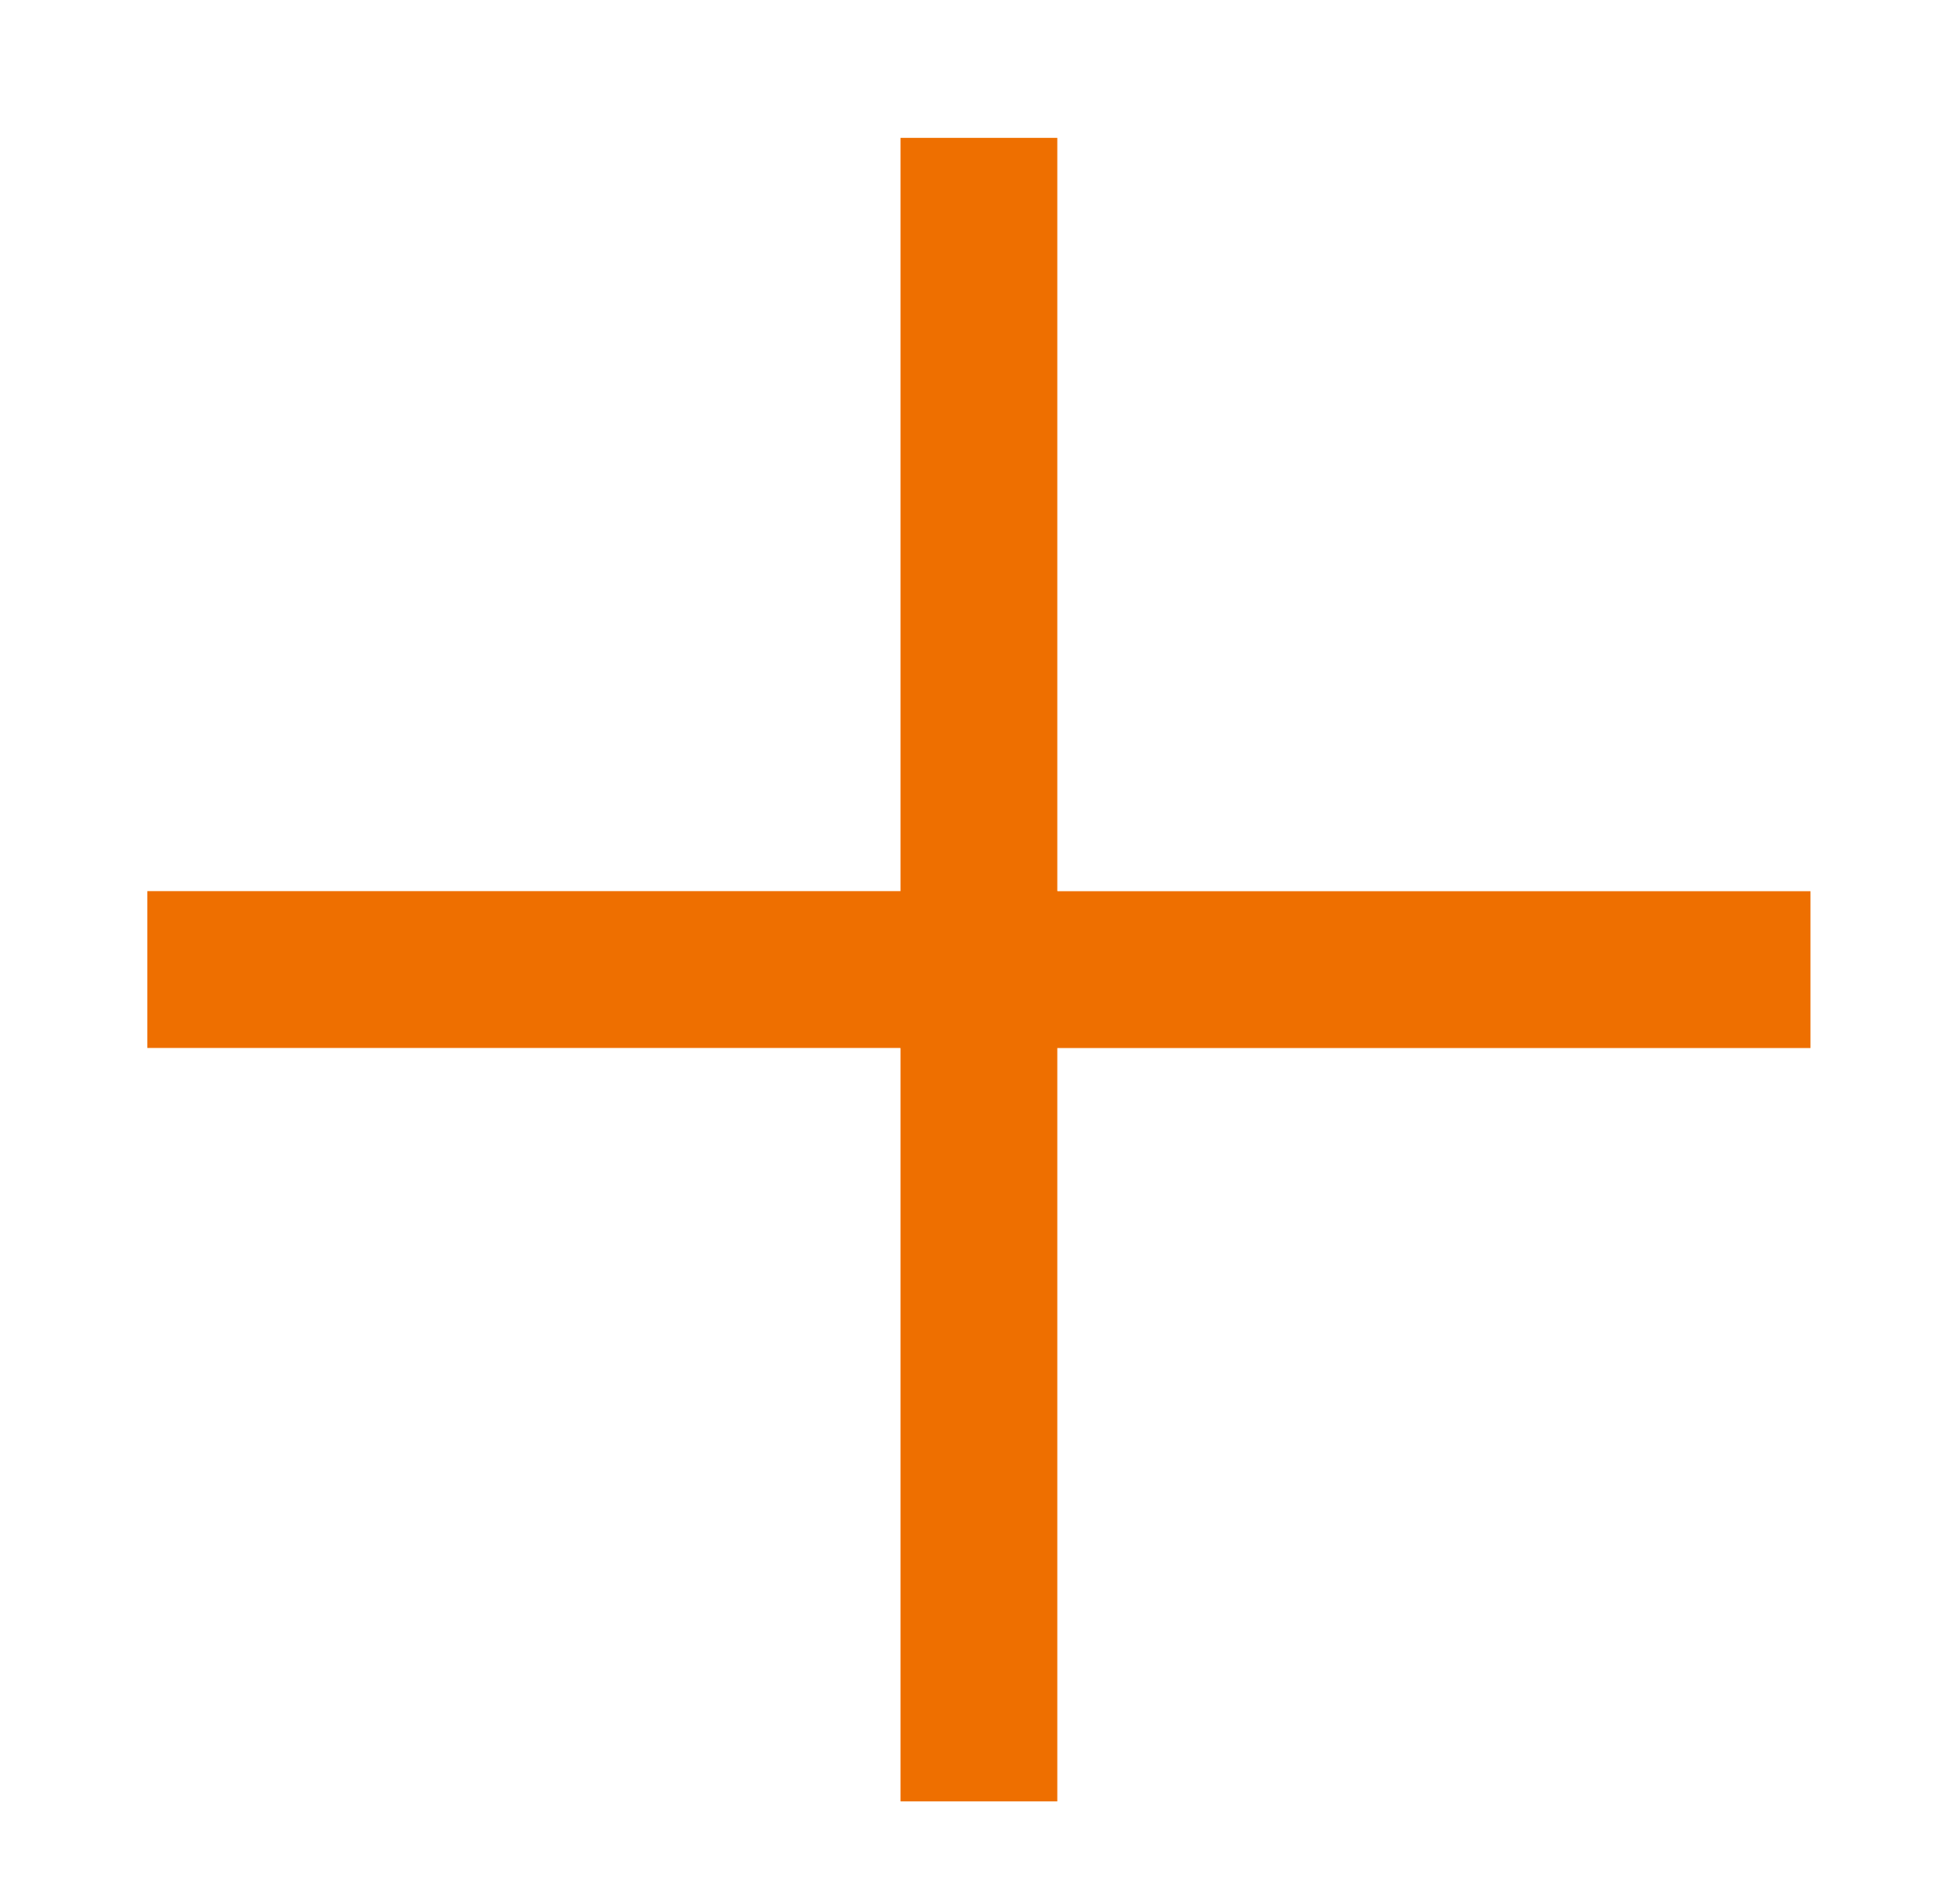
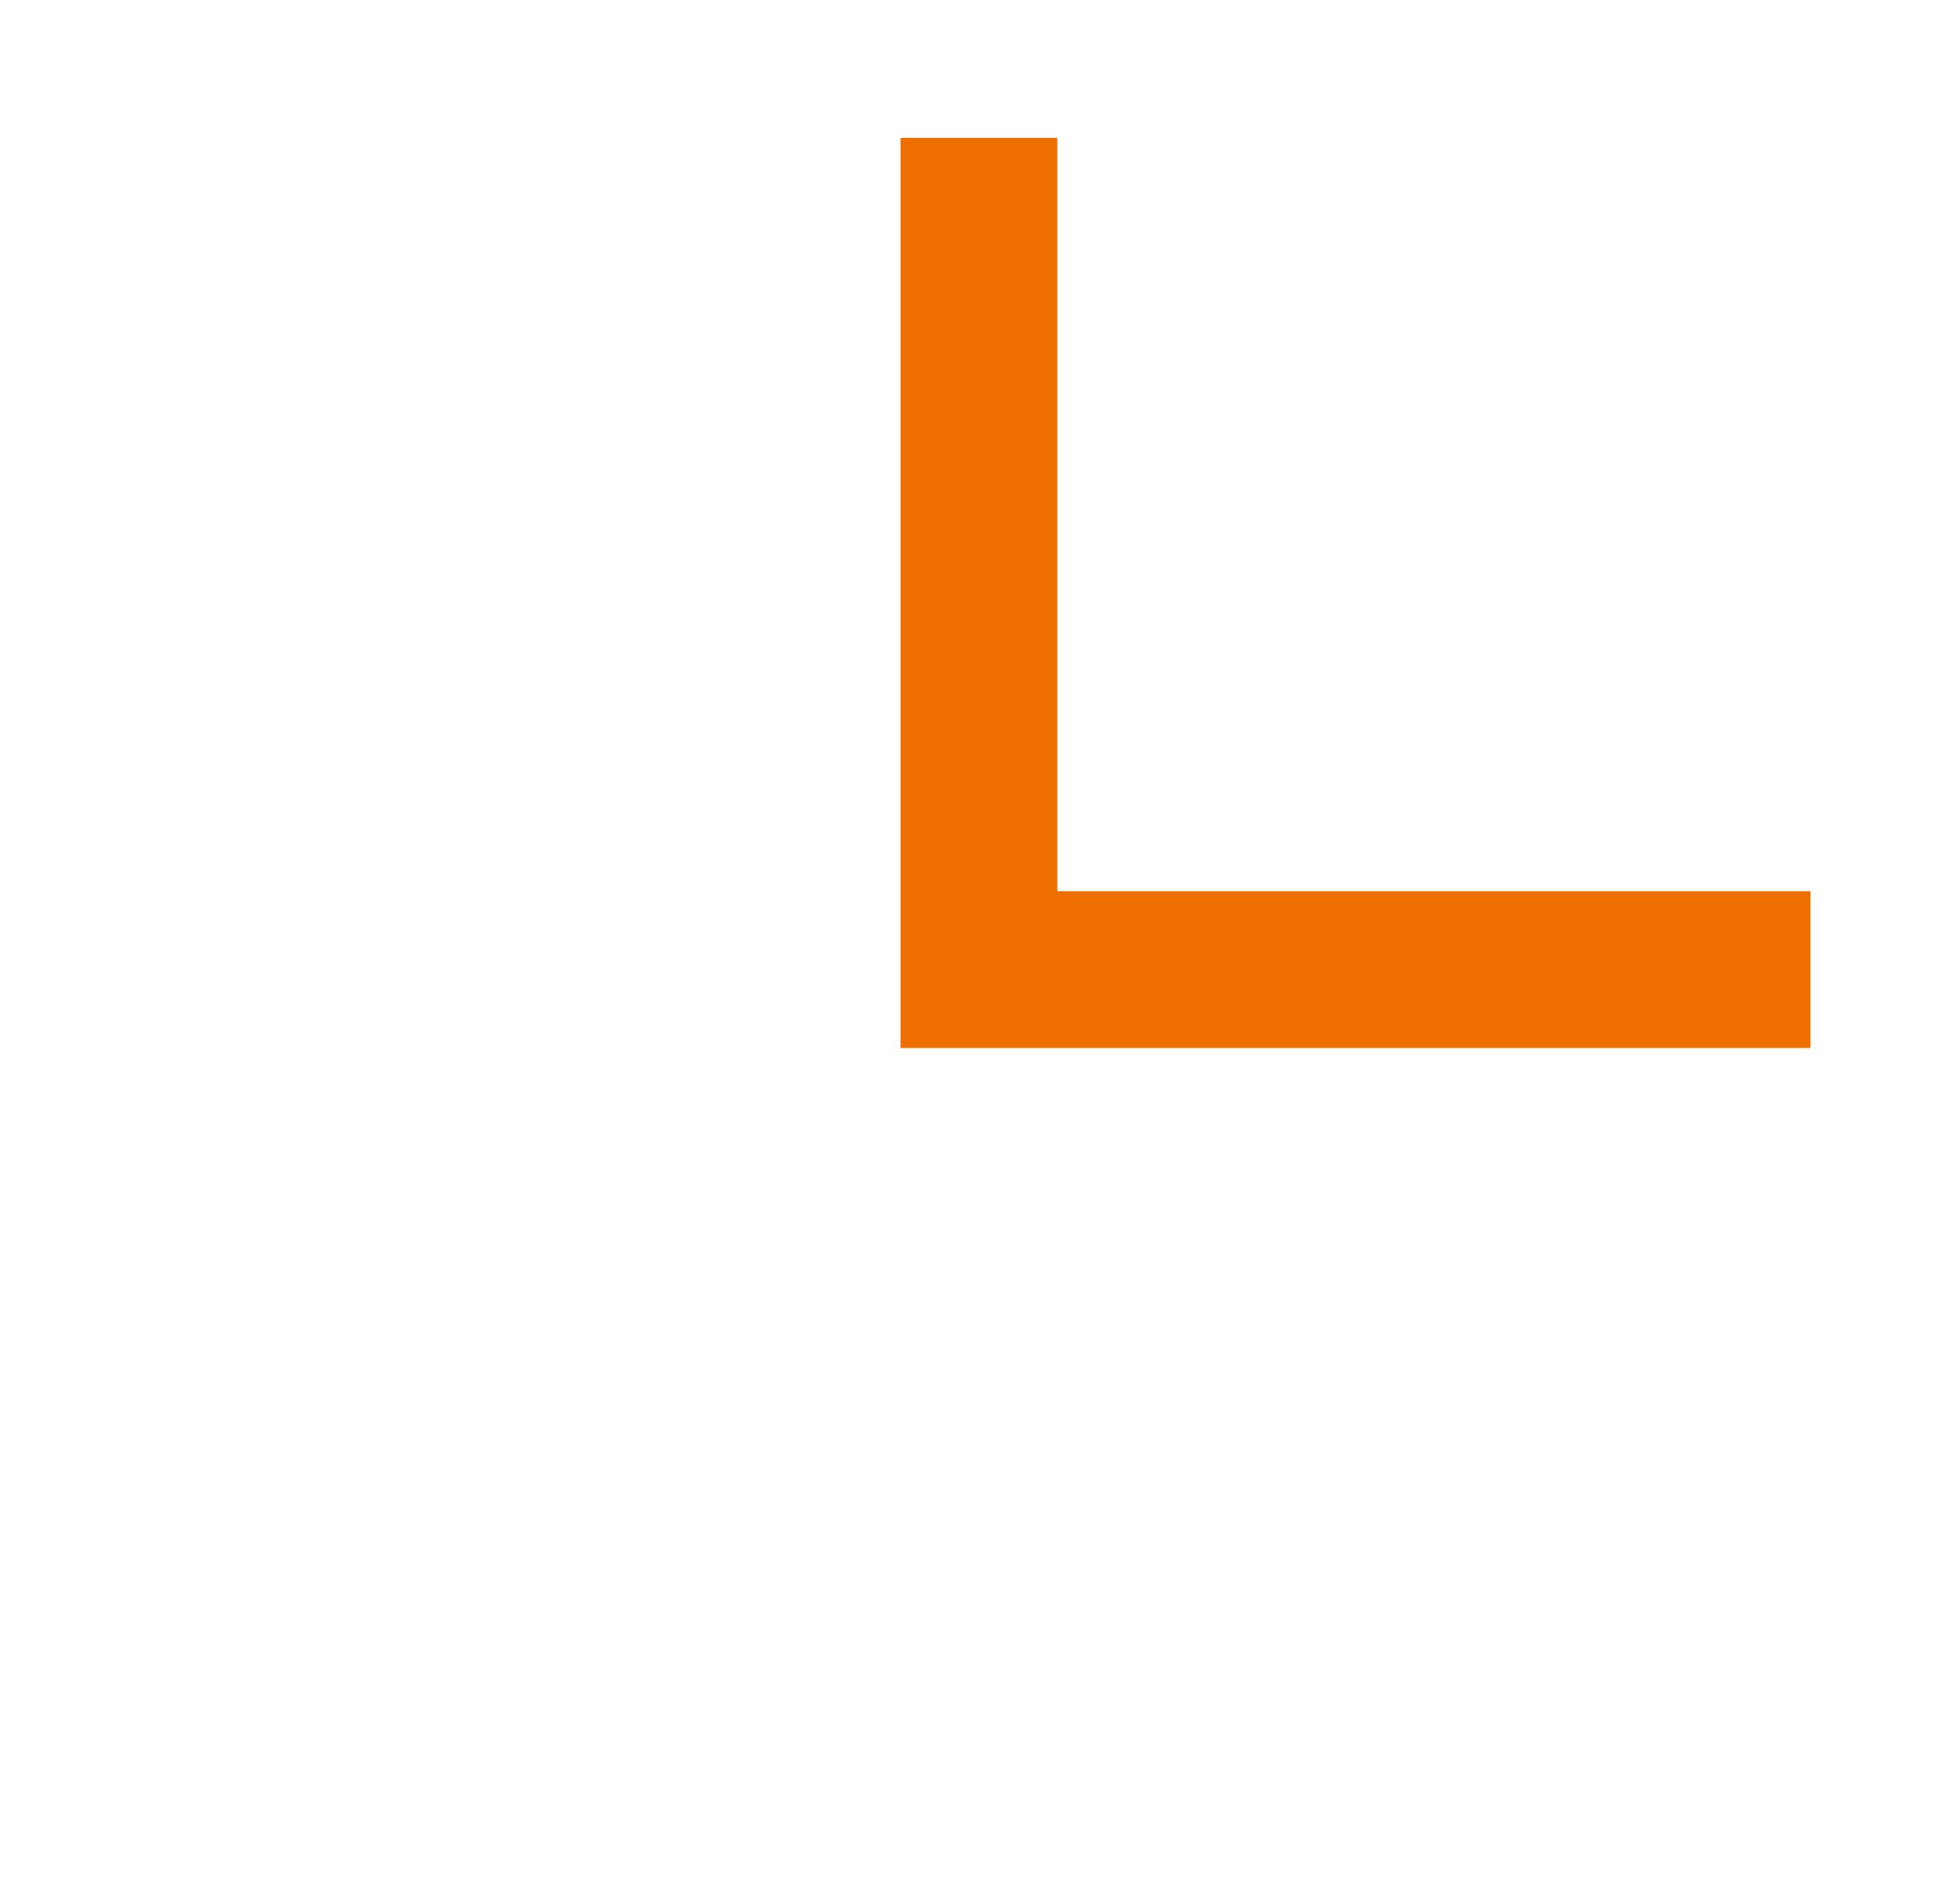
<svg xmlns="http://www.w3.org/2000/svg" width="25" height="24" viewBox="0 0 25 24" fill="none">
-   <path d="M12.486 22.972L12.486 12.364L1.879 12.364" stroke="#EE6F00" stroke-width="2" />
  <path d="M12.486 1.758L12.486 12.365L23.093 12.365" stroke="#EE6F00" stroke-width="2" />
</svg>